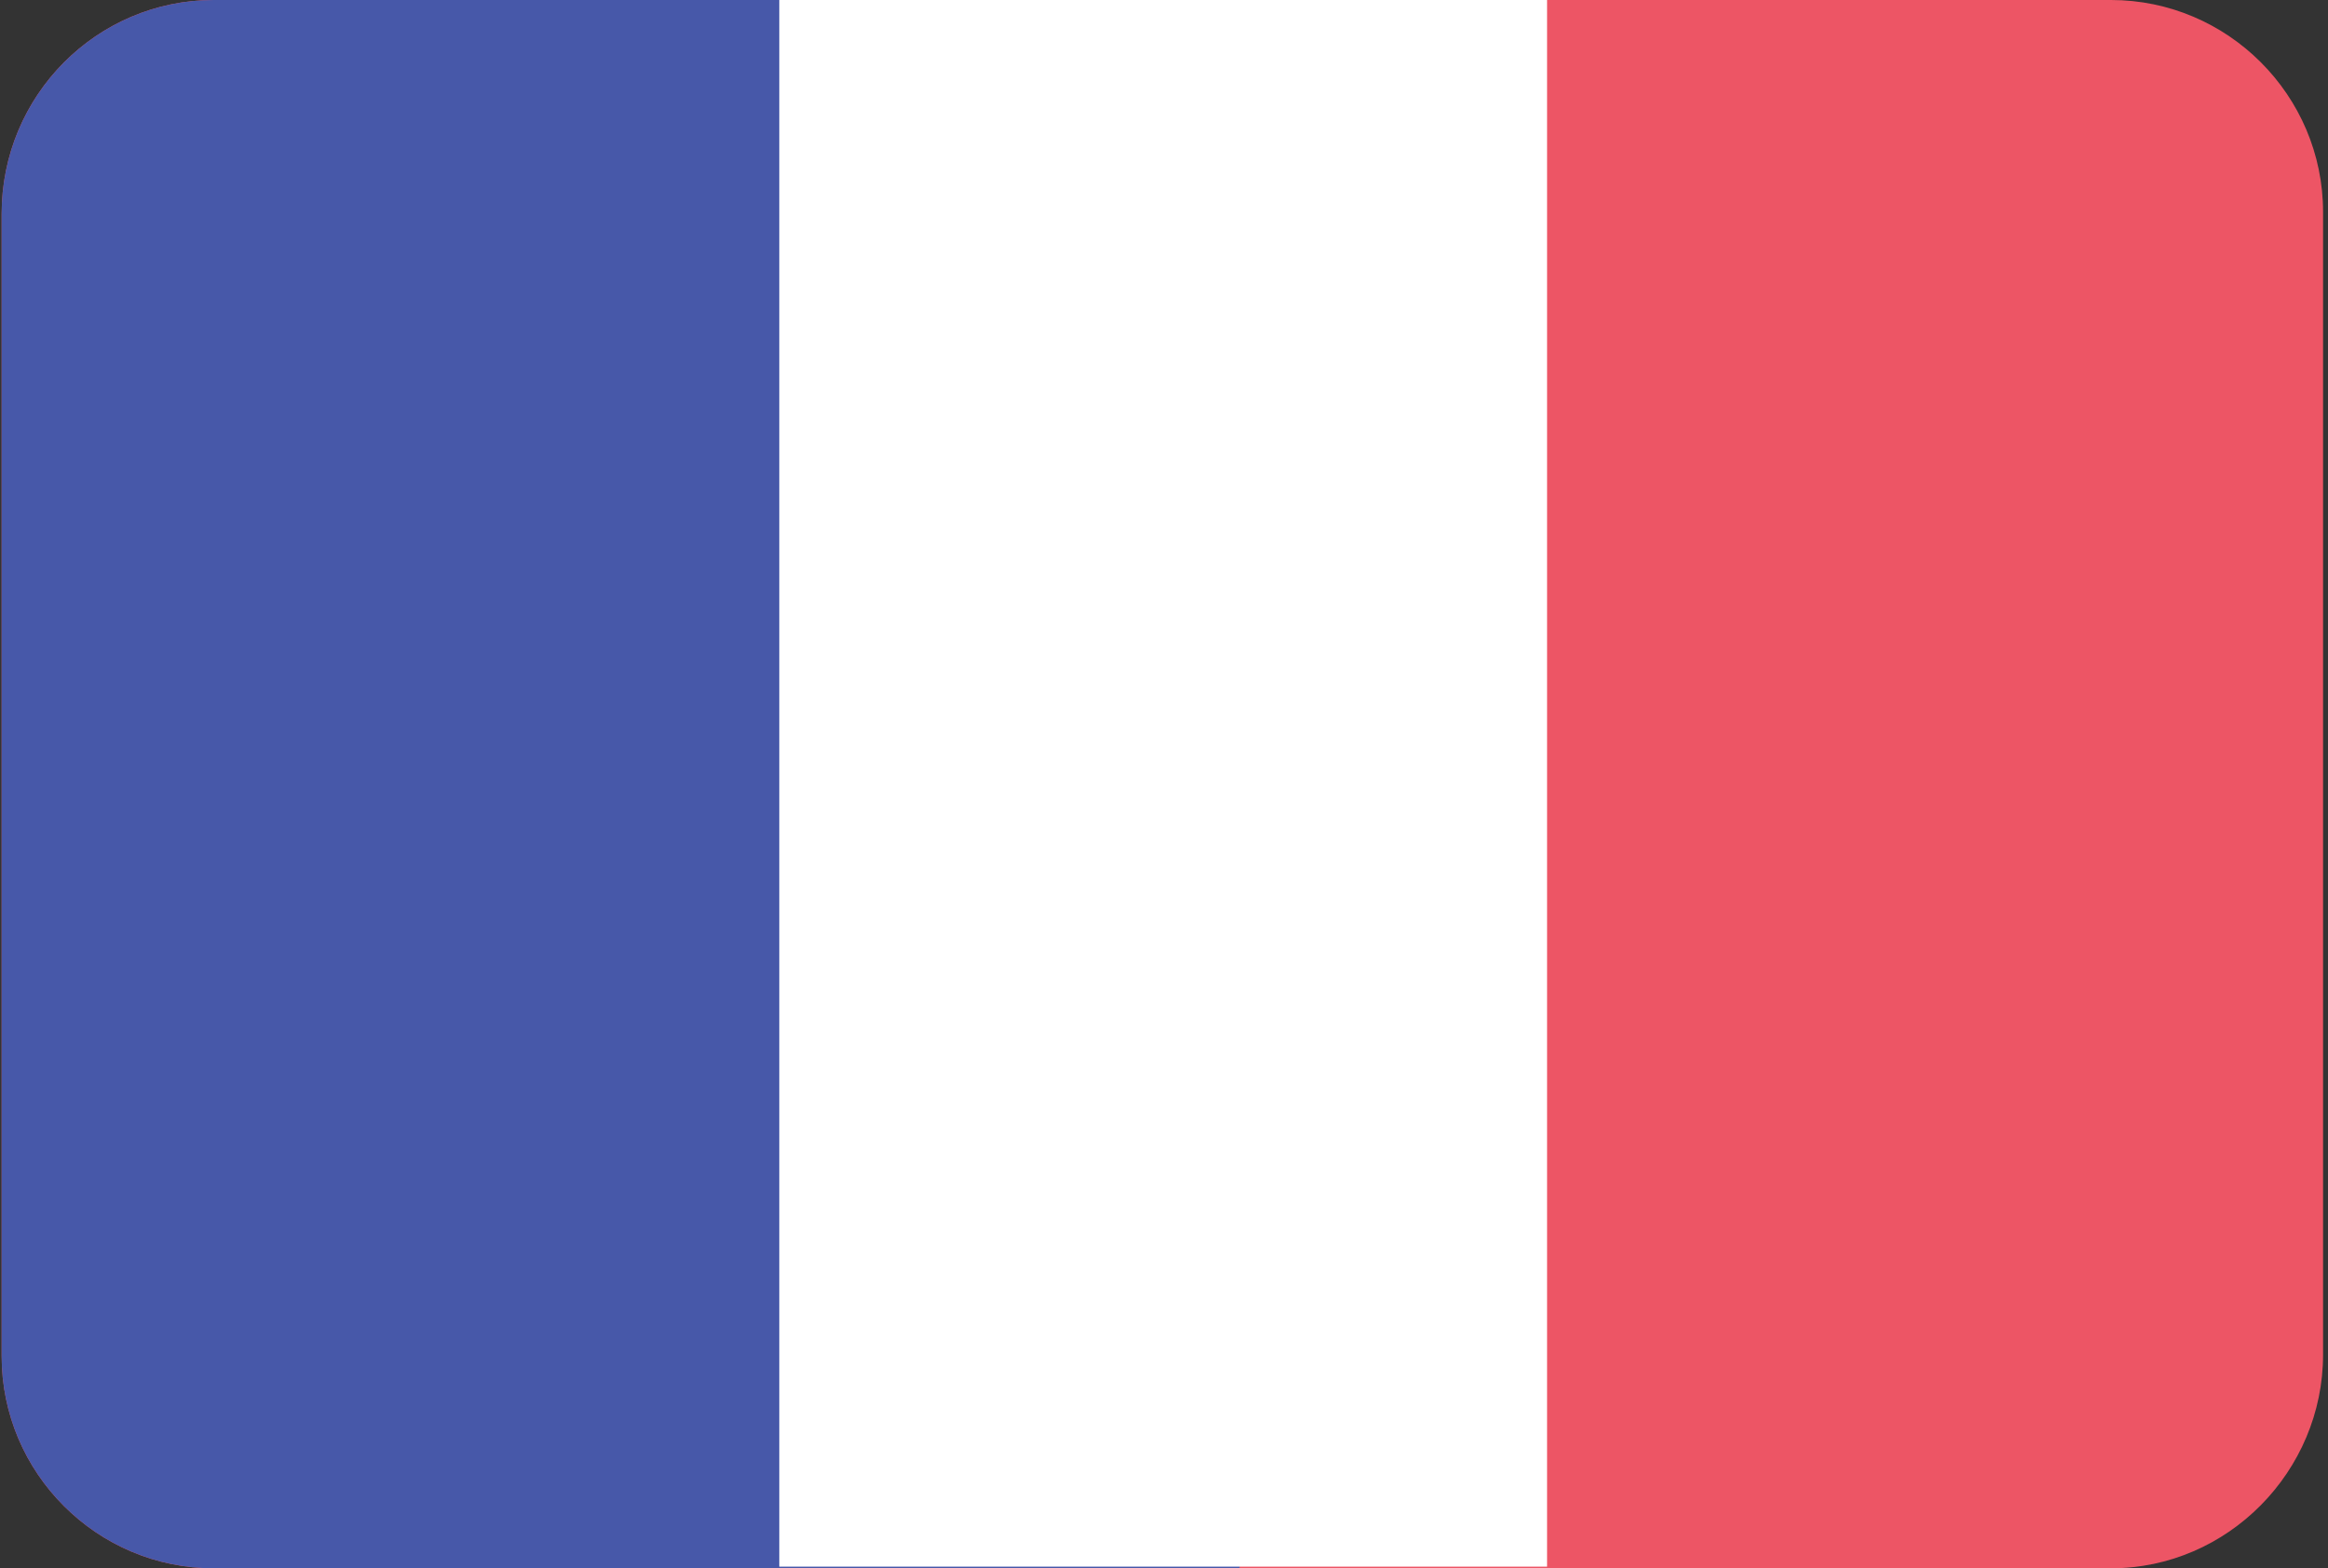
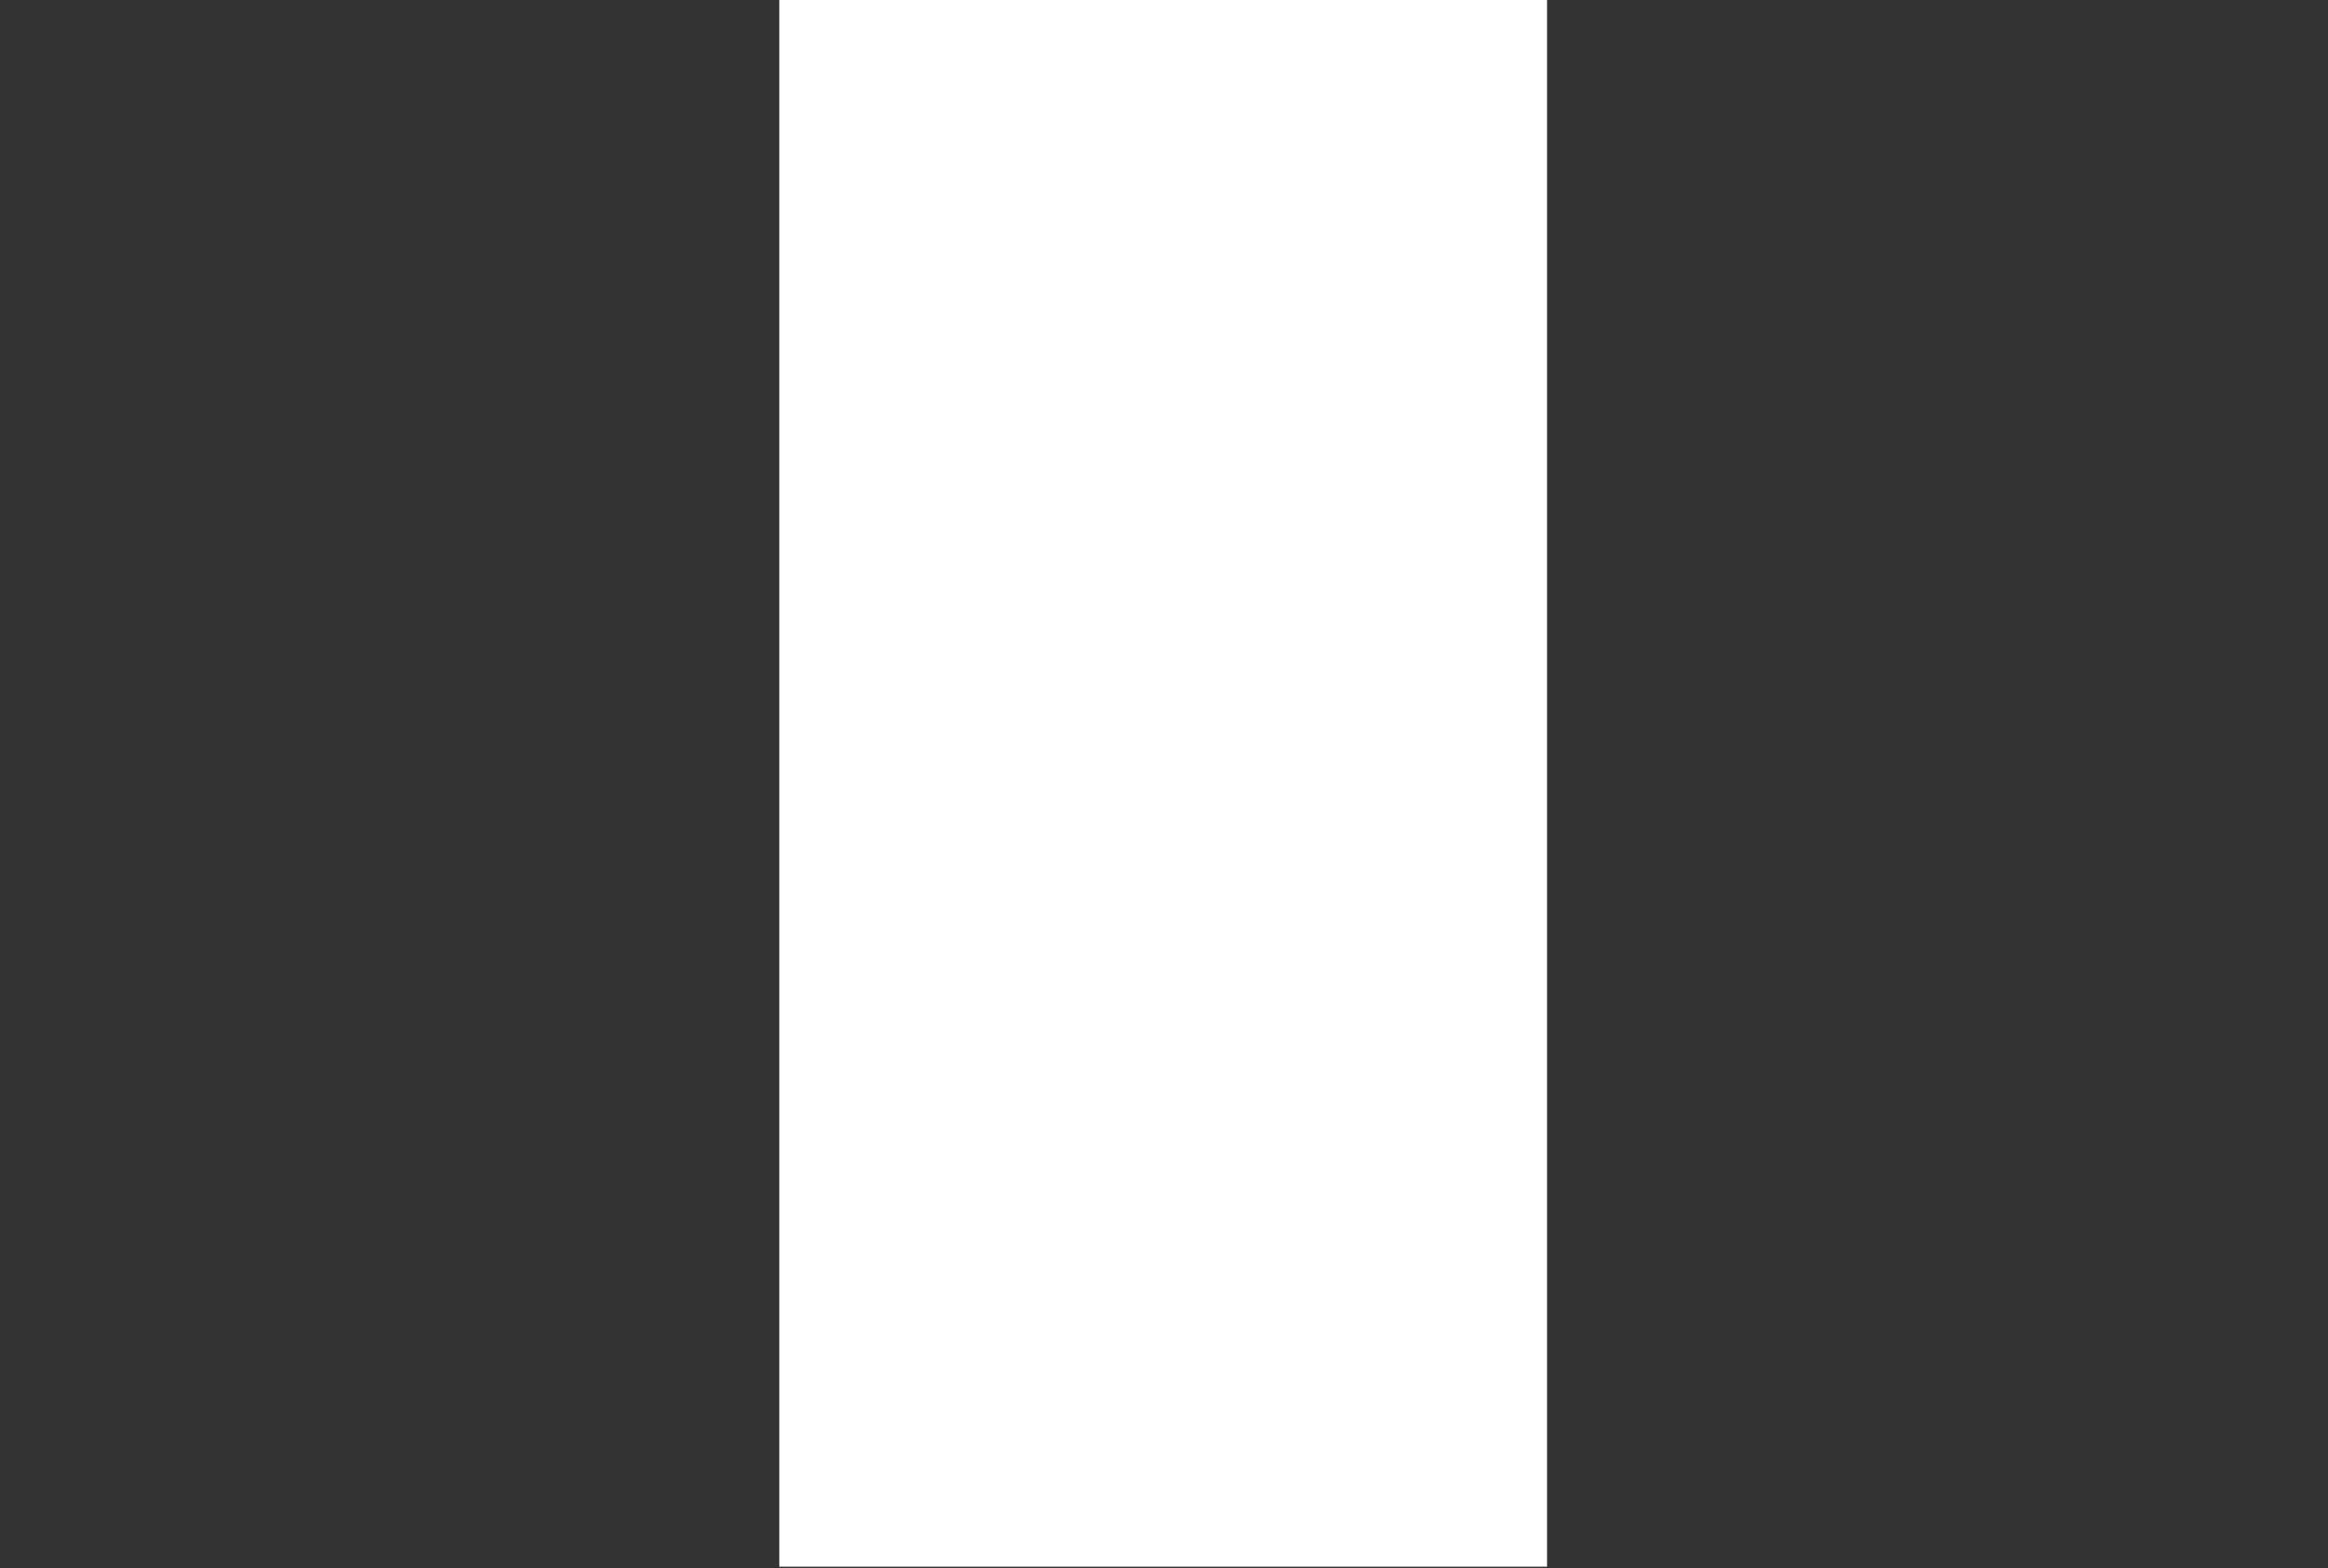
<svg xmlns="http://www.w3.org/2000/svg" version="1.1" x="0px" y="0px" viewBox="0 0 141.6 95.4" style="enable-background:new 0 0 141.6 95.4;" xml:space="preserve">
  <rect x="0" y="0" width="141.6" height="95.4" fill="#333333" stroke="none" />
  <style type="text/css">
	.st0{fill:#ED5565;}
	.st1{fill:#4758A9;}
	.st2{fill:#FFFFFF;}
</style>
  <g>
-     <path class="st0" d="M128.4,95.4H13c-7.1,0-12.9-5.8-12.9-12.9V13C0.1,5.8,5.9,0,13,0h115.4c7.1,0,12.9,5.8,12.9,12.9v69.5   C141.3,89.5,135.5,95.4,128.4,95.4z" />
-     <path class="st1" d="M75.4,95.4H13c-7.1,0-12.9-5.8-12.9-12.9V13C0.1,5.8,5.9,0,13,0h62.4V95.4z" />
    <rect x="47.4" y="0" class="st2" width="46.7" height="95.3" />
  </g>
</svg>